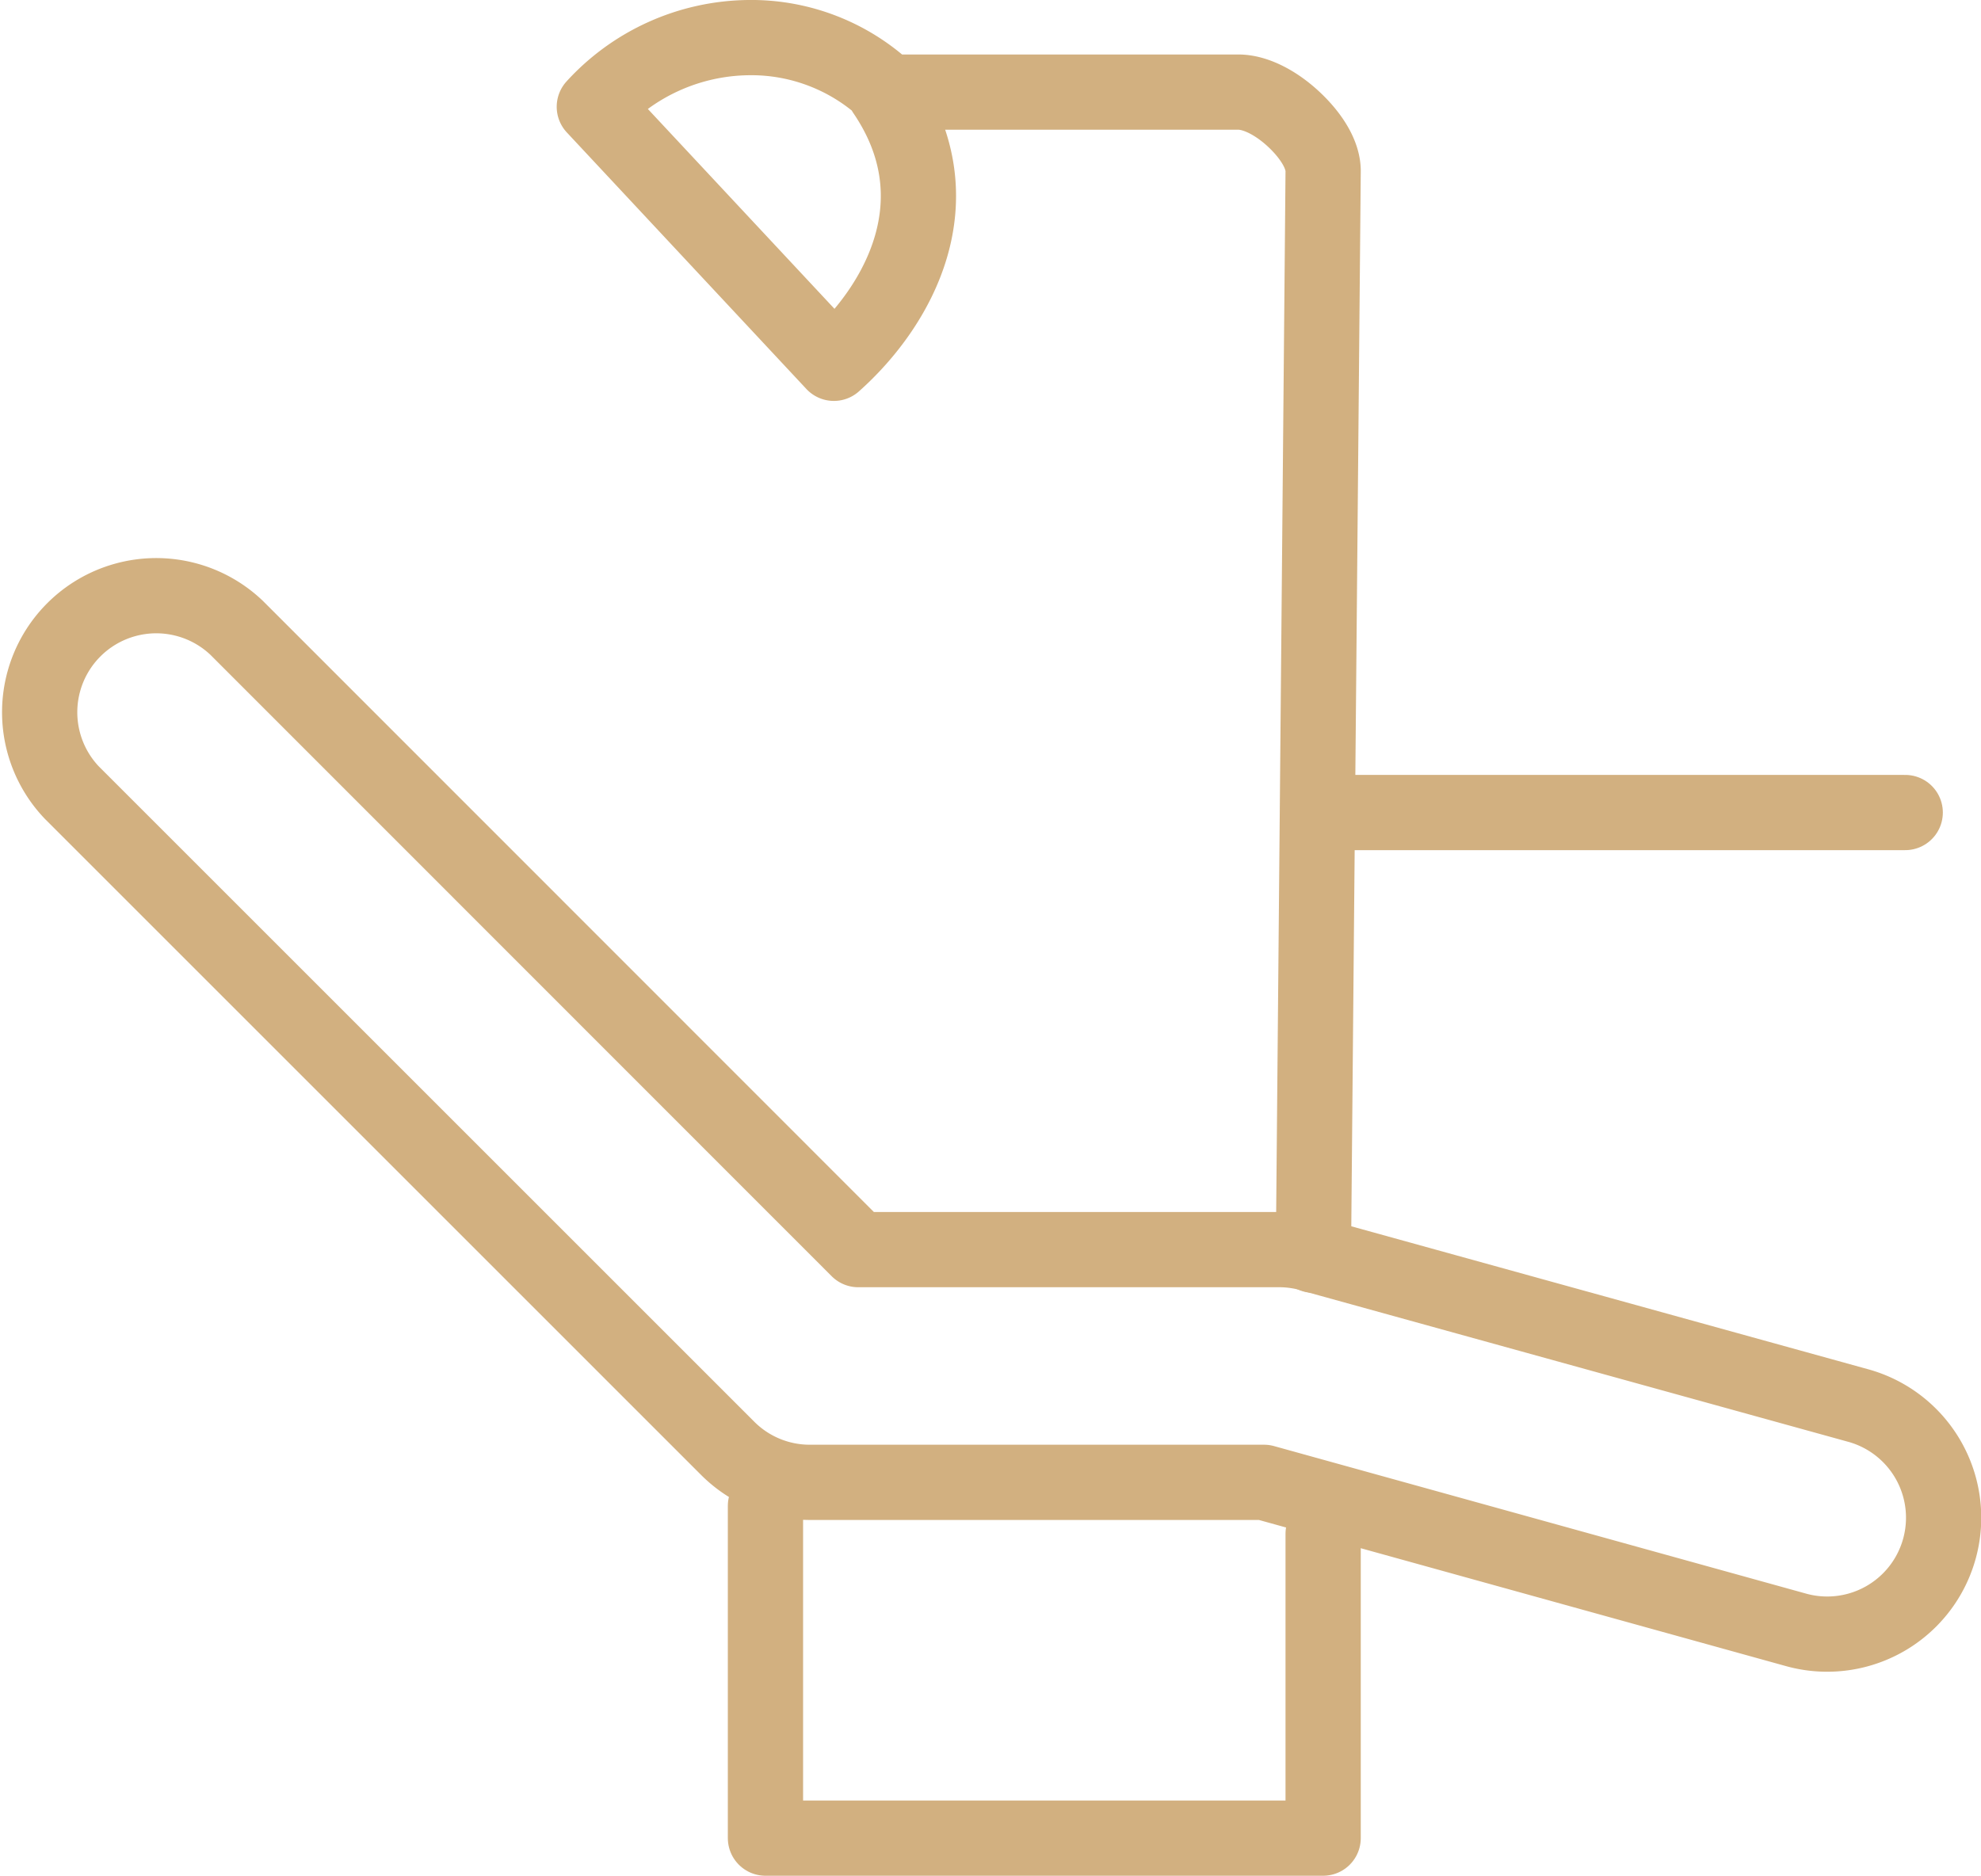
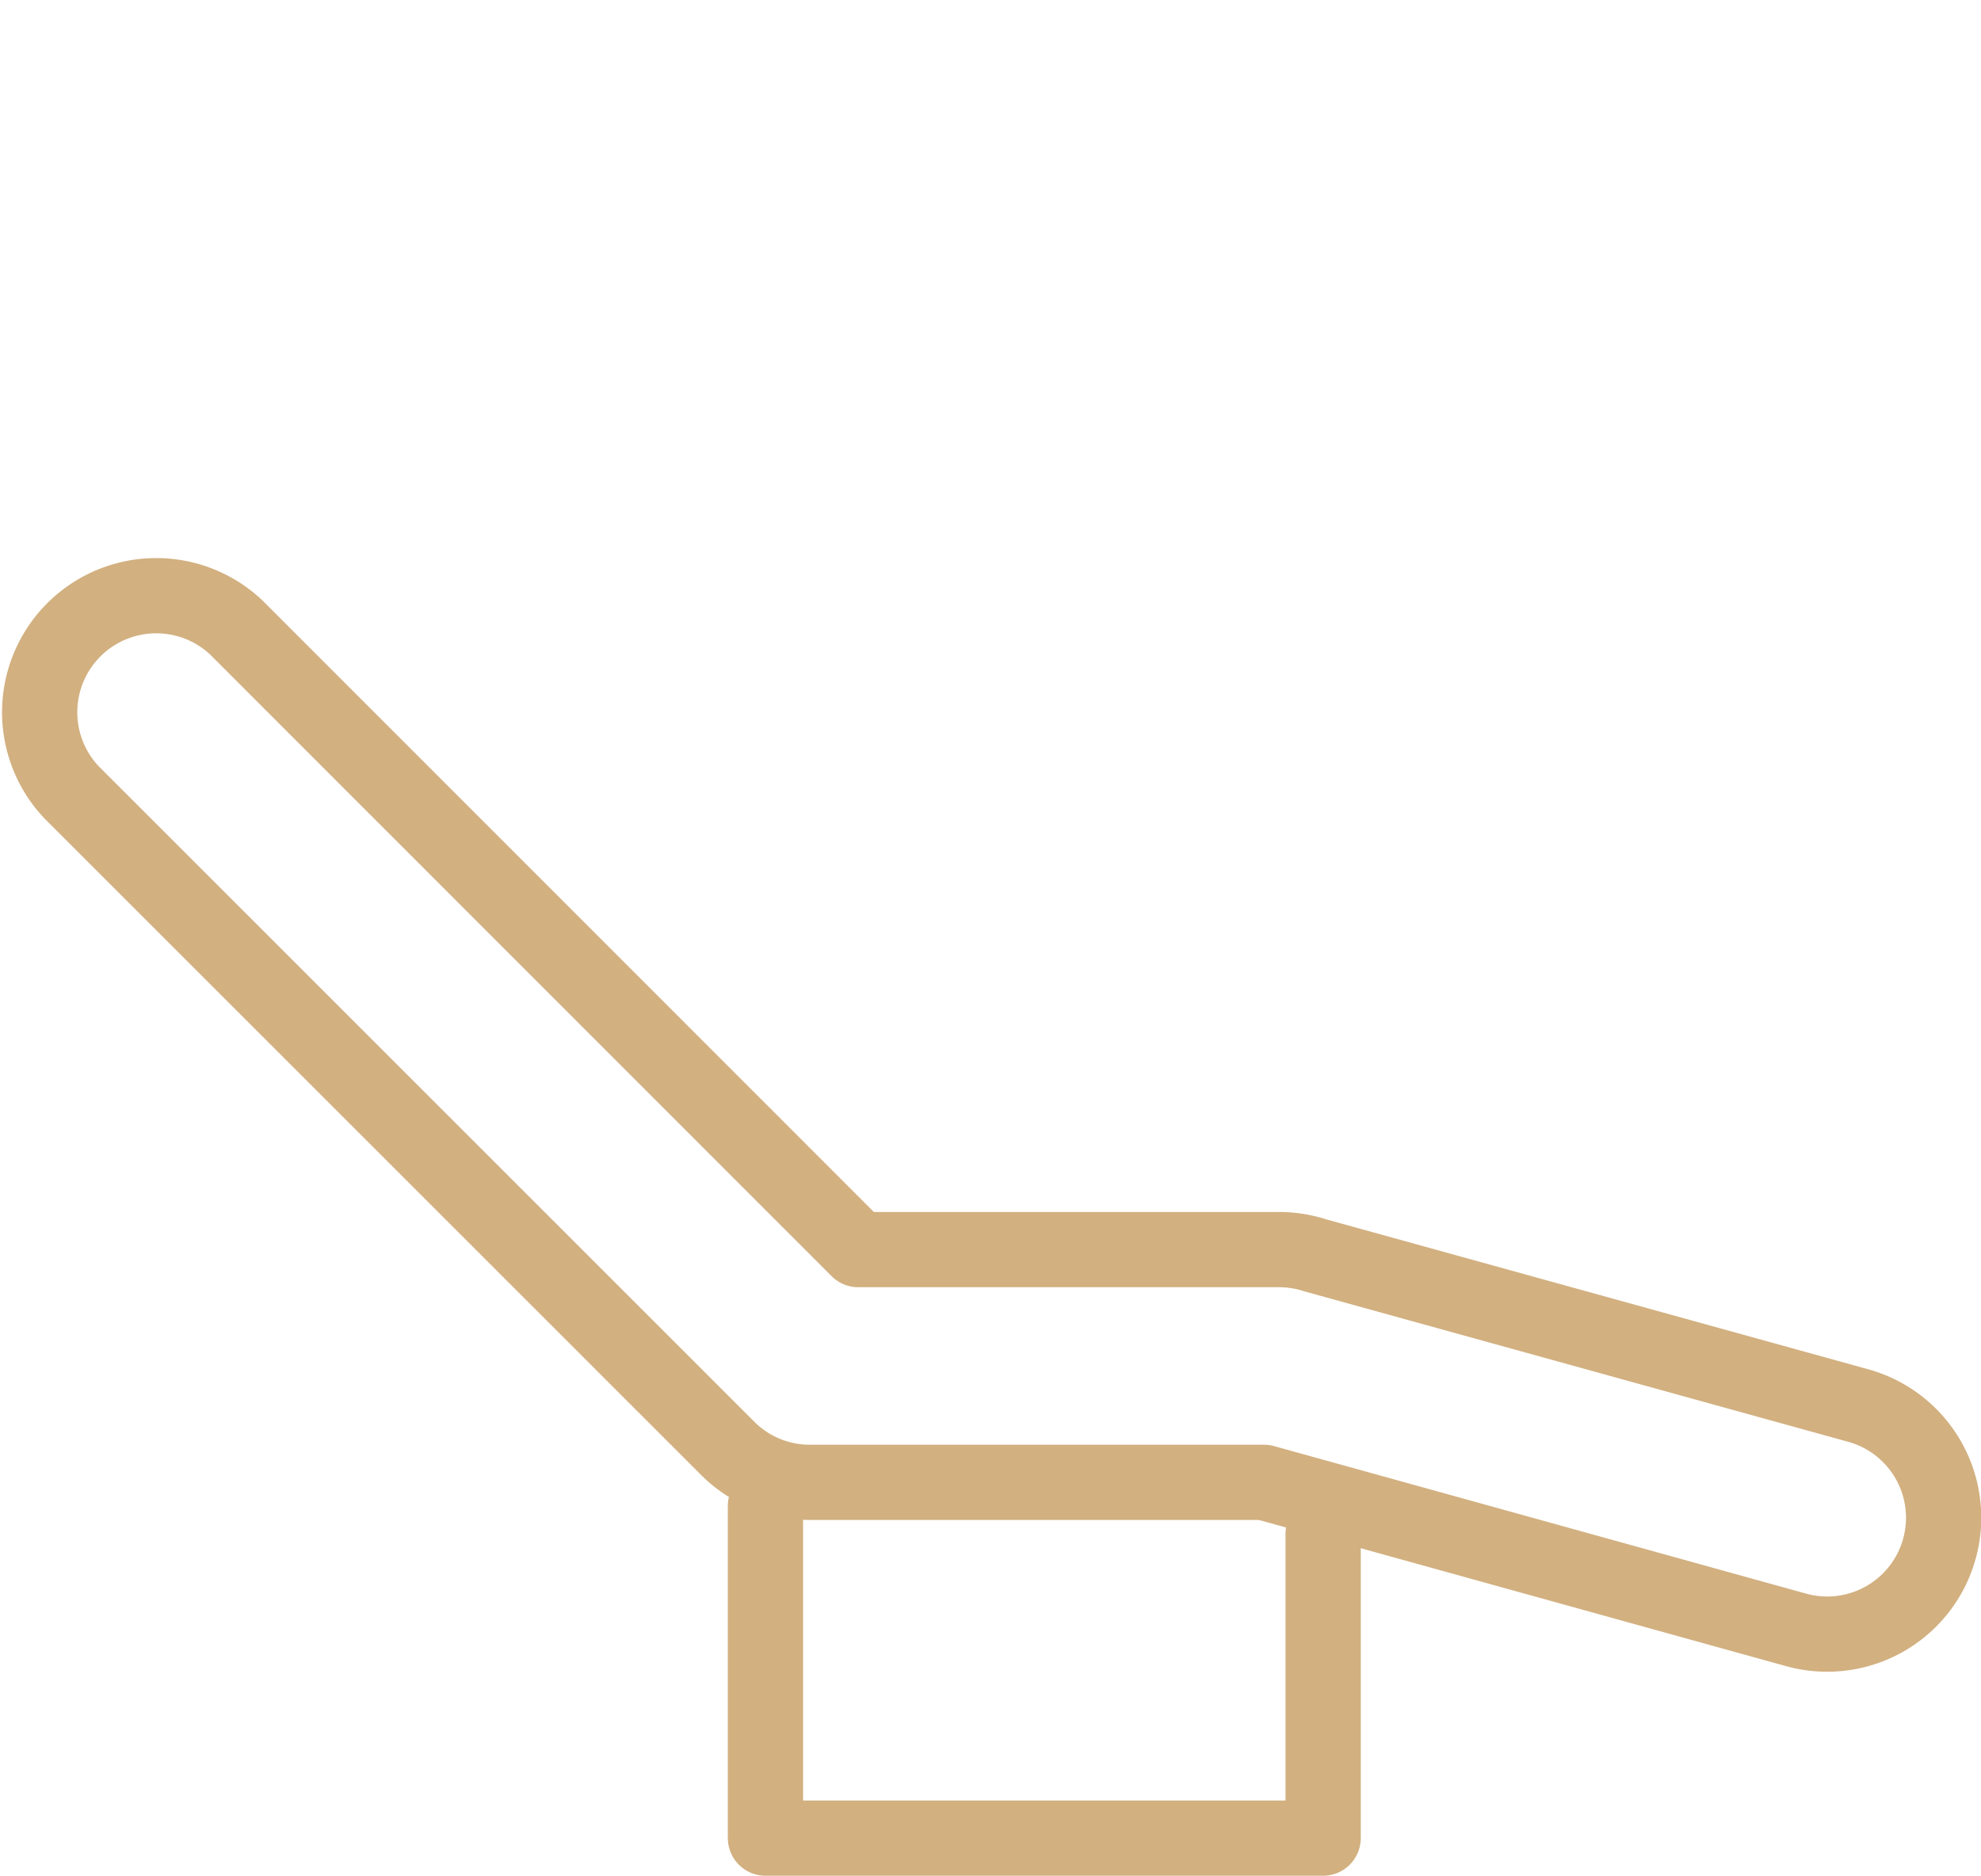
<svg xmlns="http://www.w3.org/2000/svg" id="Layer_1" data-name="Layer 1" viewBox="0 0 368.58 349.07">
  <defs>
    <style>.cls-1{fill:none;stroke:#d2b080;stroke-linecap:round;stroke-linejoin:round;stroke-width:14px;}</style>
  </defs>
-   <line class="cls-1" x1="248.54" y1="151.21" x2="354.48" y2="151.21" />
  <polyline class="cls-1" points="246.18 285.44 246.18 342.07 142.42 342.07 142.42 280.24" />
-   <path class="cls-1" d="M281,264.22l1.81-201.77c0-3-2.14-6.44-5.21-9.38-3.27-3.14-7.24-5.3-10.57-5.3H201.21c13.67,20.1,2.57,39.8-9.43,50.47L147.21,50.5a39.39,39.39,0,0,1,28.65-12.87,36.86,36.86,0,0,1,25.95,10.14" transform="translate(-36.63 -30.63)" />
  <path class="cls-1" d="M80.65,147.46A21.69,21.69,0,0,0,50,178.14l122,122h0a21.58,21.58,0,0,0,15.33,6.35h84.48L371,334a21.66,21.66,0,0,0,11.19-41.85l-100.8-27.89a21.78,21.78,0,0,0-6.78-1.08H196.32L80.65,147.46Z" transform="translate(-36.63 -30.63)" />
</svg>